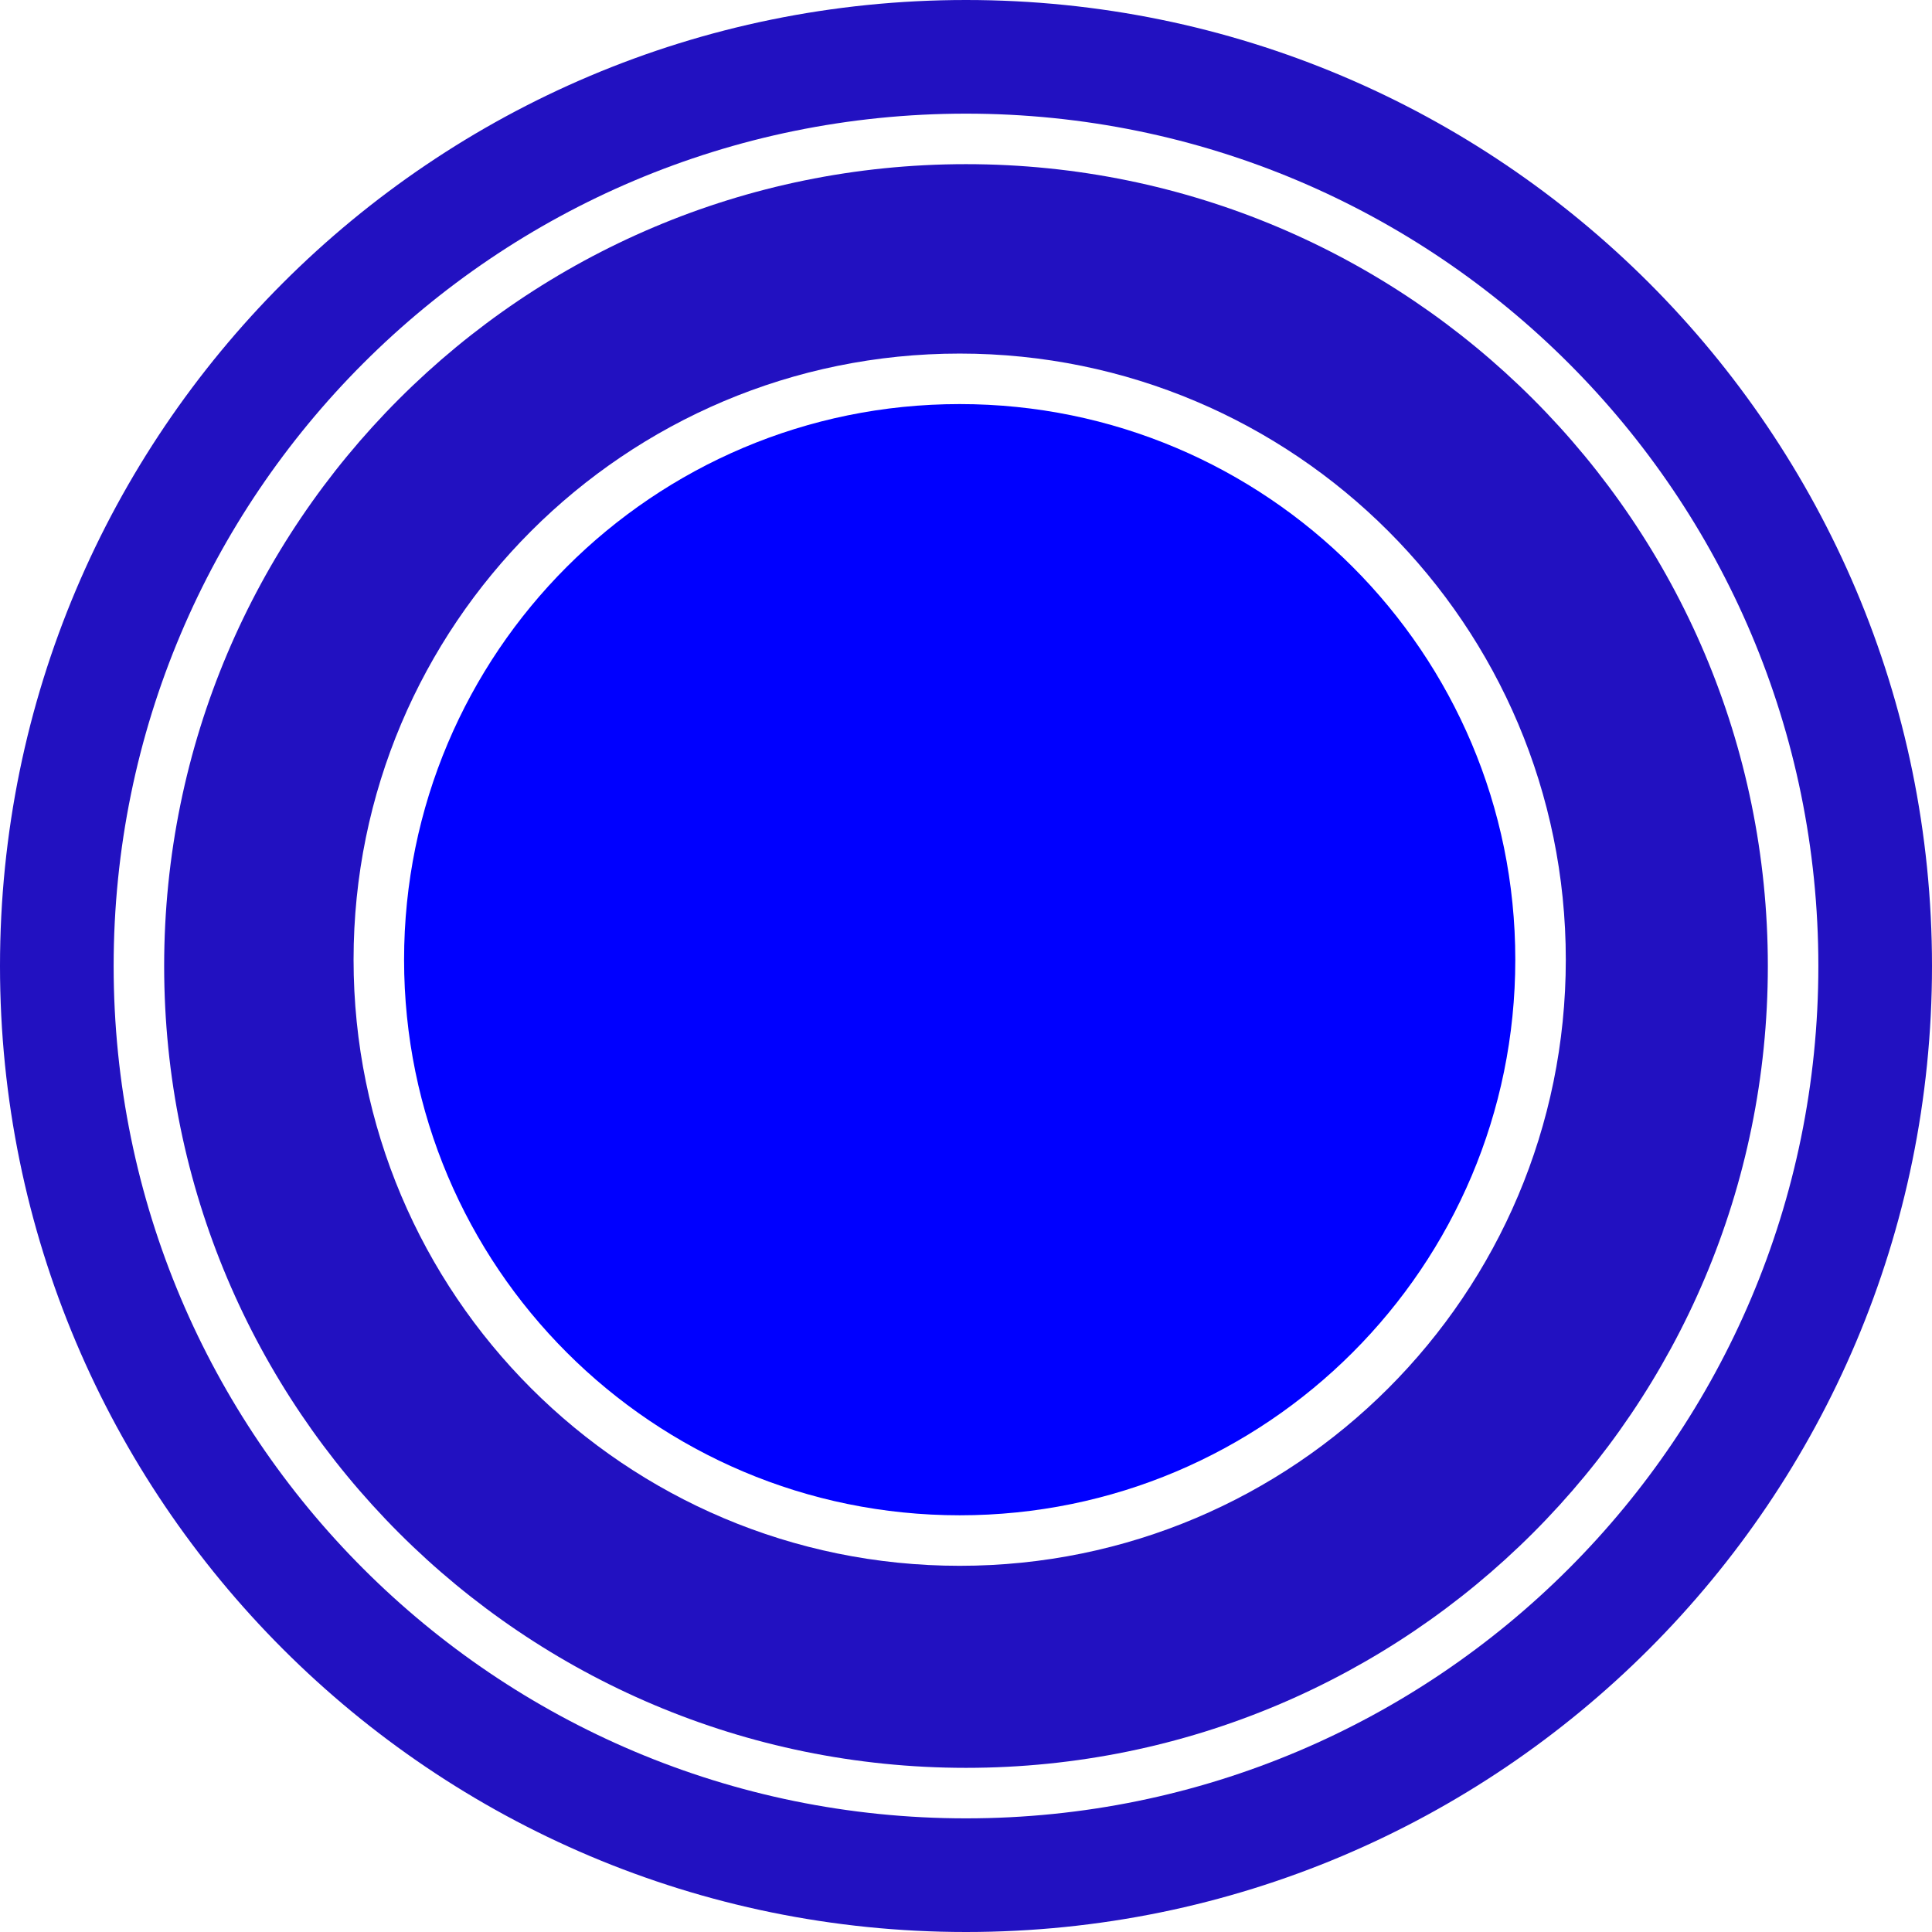
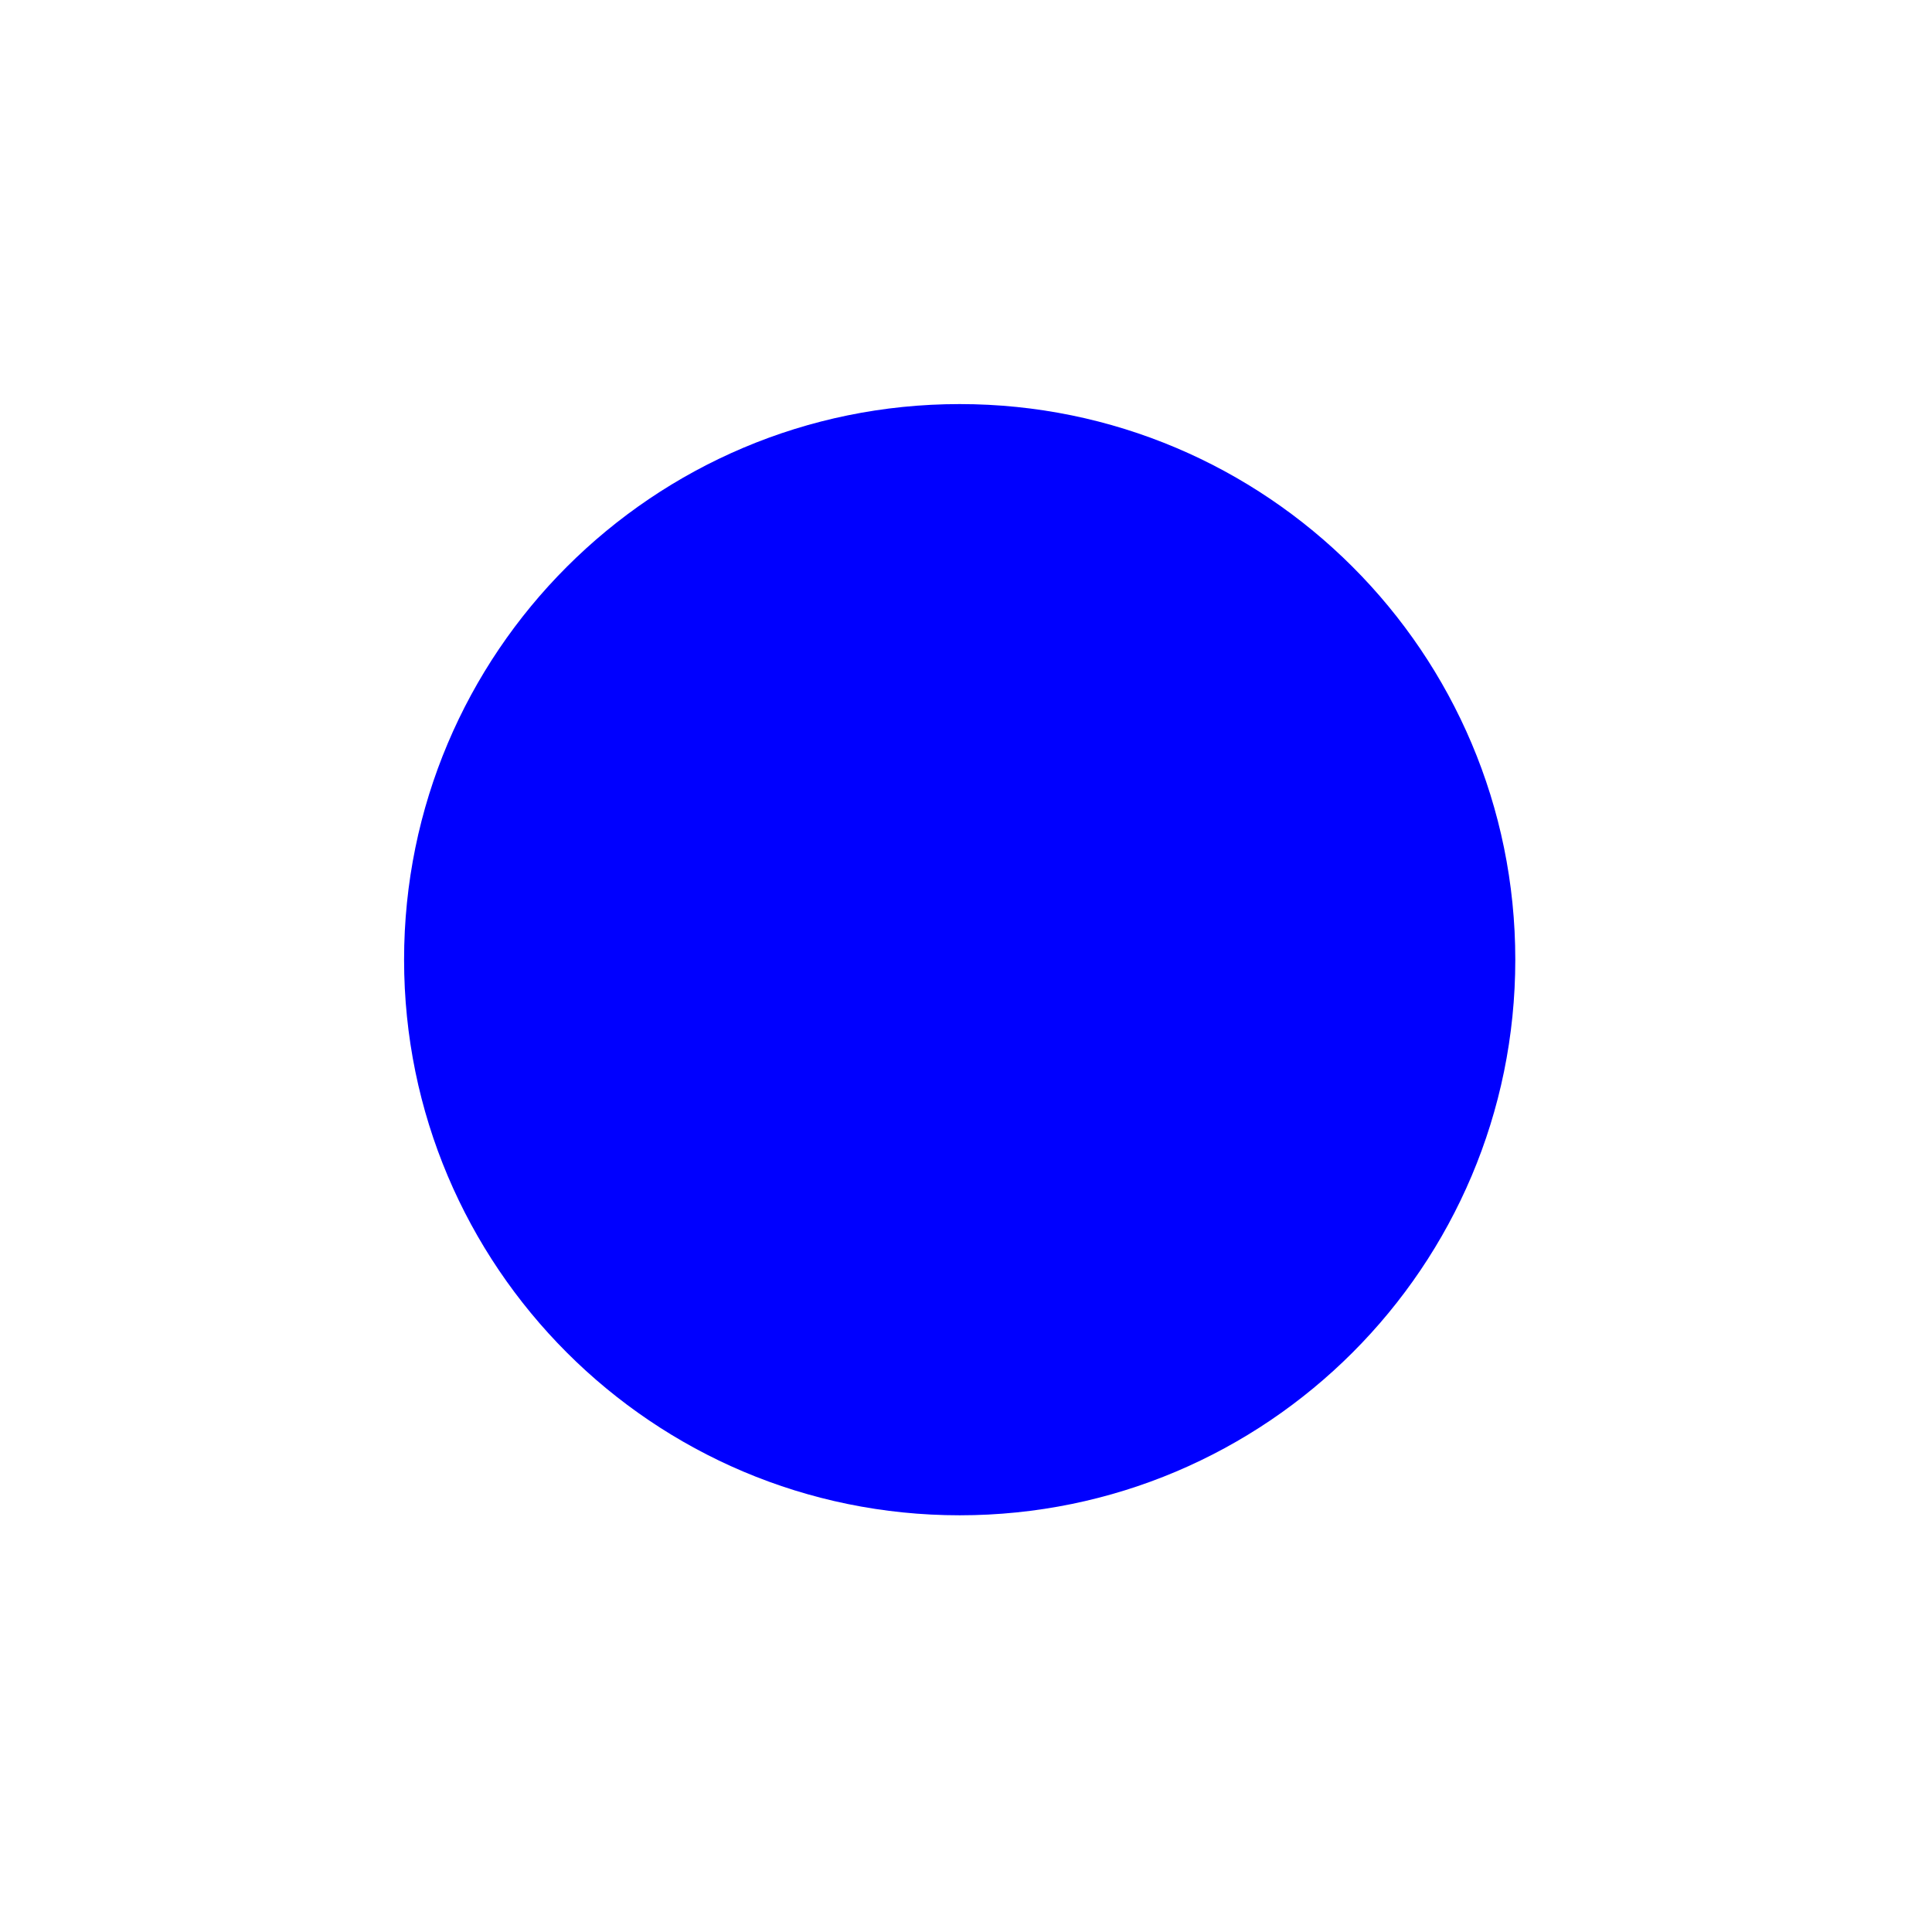
<svg xmlns="http://www.w3.org/2000/svg" data-bbox="0 0 153 153" viewBox="0 0 153 153" data-type="color">
  <g>
-     <path d="M153 76.5c0 42.25-34.25 76.5-76.5 76.5S0 118.75 0 76.5 34.25 0 76.5 0 153 34.25 153 76.5ZM76.5 9C39.22 9 9 39.22 9 76.5S39.22 144 76.5 144 144 113.78 144 76.5 113.78 9 76.5 9Z" fill="#2211c1" data-color="1" />
-     <path d="M76.5 13C41.43 13 13 41.43 13 76.5S41.43 140 76.5 140 140 111.57 140 76.5 111.57 13 76.5 13ZM76 124c-26.51 0-48-21.49-48-48s21.49-48 48-48 48 21.49 48 48-21.49 48-48 48Z" fill="#2211c1" data-color="1" />
    <path fill="#0000ff" d="M120 76c0 24.3-19.7 44-44 44s-44-19.7-44-44 19.7-44 44-44 44 19.7 44 44z" data-color="2" />
  </g>
</svg>